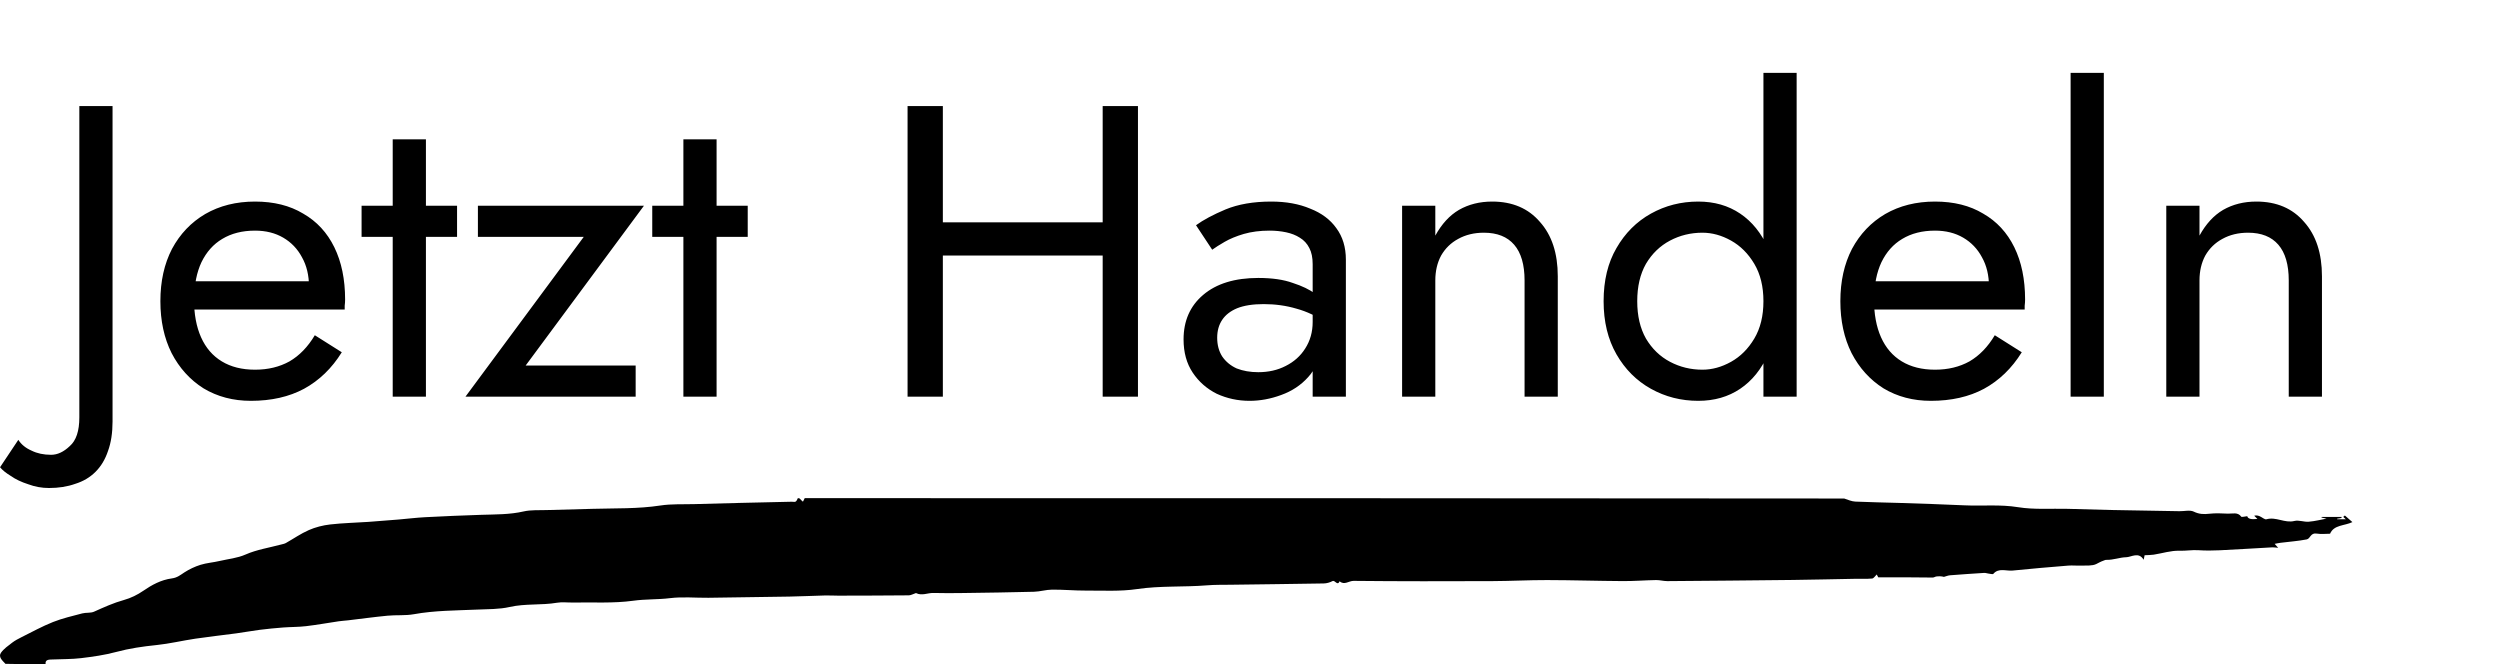
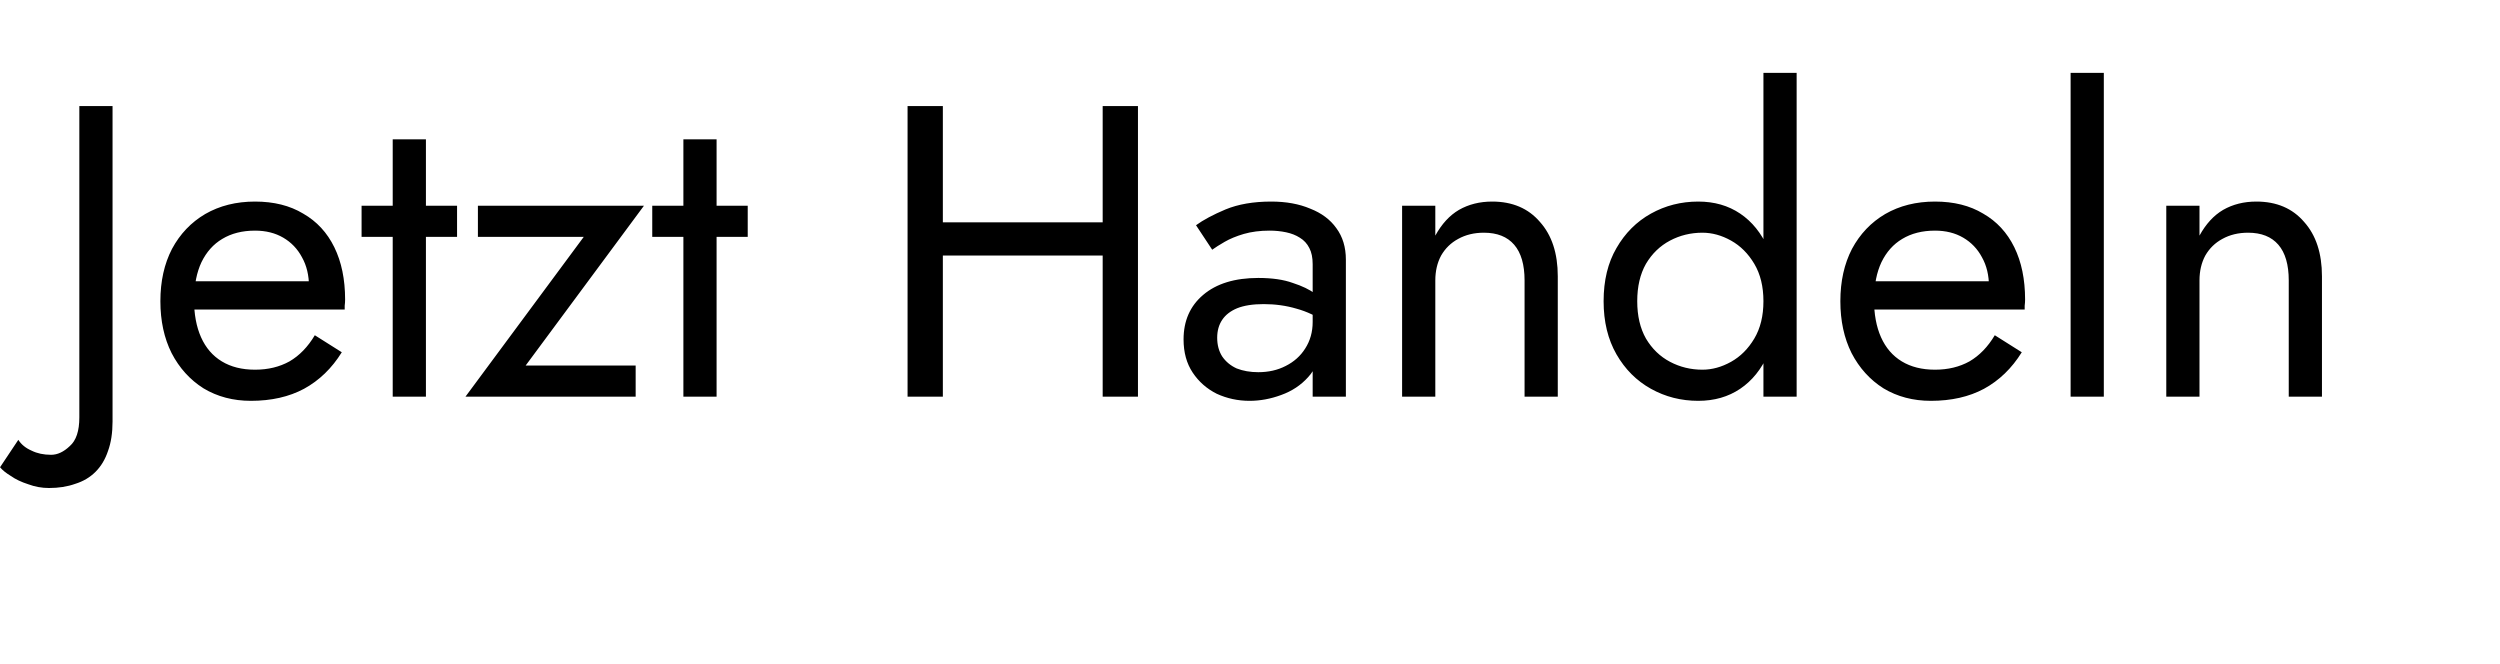
<svg xmlns="http://www.w3.org/2000/svg" width="271" height="72" viewBox="0 0 271 72" fill="none">
-   <path d="M1.985 47.68C2.315 48.19 2.795 48.58 3.425 48.85C4.025 49.15 4.73 49.3 5.54 49.3C6.23 49.3 6.905 48.985 7.565 48.355C8.255 47.755 8.6 46.72 8.6 45.25V11.5H12.2V45.7C12.2 46.93 12.035 47.995 11.705 48.895C11.405 49.795 10.955 50.545 10.355 51.145C9.755 51.745 9.02 52.18 8.15 52.45C7.31 52.75 6.365 52.9 5.315 52.9C4.535 52.9 3.785 52.765 3.065 52.495C2.315 52.255 1.685 51.955 1.175 51.595C0.635 51.265 0.245 50.95 0.005 50.65L1.985 47.68ZM27.195 43.45C25.276 43.45 23.566 43 22.066 42.1C20.596 41.17 19.441 39.895 18.601 38.275C17.791 36.655 17.386 34.78 17.386 32.65C17.386 30.49 17.805 28.6 18.645 26.98C19.515 25.36 20.715 24.1 22.245 23.2C23.805 22.3 25.605 21.85 27.645 21.85C29.686 21.85 31.425 22.285 32.865 23.155C34.336 23.995 35.461 25.21 36.24 26.8C37.02 28.39 37.41 30.28 37.41 32.47C37.41 32.68 37.395 32.905 37.365 33.145C37.365 33.355 37.365 33.49 37.365 33.55H19.68V30.49H34.531L33.09 32.56C33.181 32.41 33.27 32.185 33.361 31.885C33.45 31.555 33.495 31.285 33.495 31.075C33.495 29.845 33.24 28.78 32.73 27.88C32.251 26.98 31.576 26.275 30.706 25.765C29.835 25.255 28.816 25 27.645 25C26.265 25 25.081 25.3 24.09 25.9C23.131 26.47 22.381 27.31 21.84 28.42C21.331 29.5 21.061 30.835 21.03 32.425C21.03 34.045 21.285 35.425 21.796 36.565C22.305 37.705 23.055 38.575 24.046 39.175C25.035 39.775 26.235 40.075 27.645 40.075C29.055 40.075 30.3 39.775 31.381 39.175C32.461 38.545 33.376 37.6 34.126 36.34L37.05 38.185C35.971 39.925 34.605 41.245 32.956 42.145C31.335 43.015 29.416 43.45 27.195 43.45ZM39.195 22.3H49.545V25.675H39.195V22.3ZM42.57 15.1H46.17V43H42.57V15.1ZM63.28 25.675H51.805V22.3H69.805L56.98 39.625H68.905V43H50.455L63.28 25.675ZM70.704 22.3H81.053V25.675H70.704V22.3ZM74.079 15.1H77.678V43H74.079V15.1ZM100.495 27.7V24.1H122.095V27.7H100.495ZM119.53 11.5H123.355V43H119.53V11.5ZM98.38 11.5H102.205V43H98.38V11.5ZM131.943 36.61C131.943 37.39 132.123 38.065 132.483 38.635C132.873 39.205 133.398 39.64 134.058 39.94C134.748 40.21 135.528 40.345 136.398 40.345C137.508 40.345 138.498 40.12 139.368 39.67C140.268 39.22 140.973 38.59 141.483 37.78C142.023 36.94 142.293 35.98 142.293 34.9L143.013 37.6C143.013 38.92 142.608 40.015 141.798 40.885C141.018 41.755 140.043 42.4 138.873 42.82C137.733 43.24 136.593 43.45 135.453 43.45C134.193 43.45 133.008 43.195 131.898 42.685C130.818 42.145 129.948 41.38 129.288 40.39C128.628 39.4 128.298 38.2 128.298 36.79C128.298 34.78 129.003 33.175 130.413 31.975C131.853 30.745 133.848 30.13 136.398 30.13C137.898 30.13 139.143 30.31 140.133 30.67C141.153 31 141.963 31.39 142.563 31.84C143.163 32.26 143.568 32.605 143.778 32.875V34.99C142.728 34.27 141.648 33.76 140.538 33.46C139.428 33.13 138.243 32.965 136.983 32.965C135.813 32.965 134.853 33.115 134.103 33.415C133.383 33.715 132.843 34.135 132.483 34.675C132.123 35.215 131.943 35.86 131.943 36.61ZM131.403 27.07L129.648 24.415C130.428 23.845 131.493 23.275 132.843 22.705C134.223 22.135 135.873 21.85 137.793 21.85C139.413 21.85 140.823 22.105 142.023 22.615C143.253 23.095 144.198 23.8 144.858 24.73C145.548 25.66 145.893 26.8 145.893 28.15V43H142.293V28.645C142.293 27.925 142.173 27.34 141.933 26.89C141.693 26.41 141.348 26.035 140.898 25.765C140.478 25.495 139.983 25.3 139.413 25.18C138.843 25.06 138.243 25 137.613 25C136.593 25 135.663 25.12 134.823 25.36C134.013 25.6 133.323 25.885 132.753 26.215C132.183 26.545 131.733 26.83 131.403 27.07ZM165.263 30.4C165.263 28.69 164.888 27.4 164.138 26.53C163.388 25.66 162.293 25.225 160.853 25.225C159.803 25.225 158.873 25.45 158.063 25.9C157.283 26.32 156.668 26.92 156.218 27.7C155.798 28.48 155.588 29.38 155.588 30.4V43H151.988V22.3H155.588V25.54C156.278 24.28 157.133 23.35 158.153 22.75C159.203 22.15 160.403 21.85 161.753 21.85C163.943 21.85 165.668 22.585 166.928 24.055C168.218 25.495 168.863 27.46 168.863 29.95V43H165.263V30.4ZM191.156 7.9H194.756V43H191.156V7.9ZM173.831 32.65C173.831 30.4 174.296 28.48 175.226 26.89C176.156 25.27 177.401 24.025 178.961 23.155C180.521 22.285 182.231 21.85 184.091 21.85C185.831 21.85 187.346 22.285 188.636 23.155C189.926 24.025 190.931 25.27 191.651 26.89C192.401 28.48 192.776 30.4 192.776 32.65C192.776 34.87 192.401 36.79 191.651 38.41C190.931 40.03 189.926 41.275 188.636 42.145C187.346 43.015 185.831 43.45 184.091 43.45C182.231 43.45 180.521 43.015 178.961 42.145C177.401 41.275 176.156 40.03 175.226 38.41C174.296 36.79 173.831 34.87 173.831 32.65ZM177.476 32.65C177.476 34.24 177.791 35.59 178.421 36.7C179.081 37.81 179.951 38.65 181.031 39.22C182.111 39.79 183.281 40.075 184.541 40.075C185.591 40.075 186.626 39.79 187.646 39.22C188.666 38.65 189.506 37.81 190.166 36.7C190.826 35.59 191.156 34.24 191.156 32.65C191.156 31.06 190.826 29.71 190.166 28.6C189.506 27.49 188.666 26.65 187.646 26.08C186.626 25.51 185.591 25.225 184.541 25.225C183.281 25.225 182.111 25.51 181.031 26.08C179.951 26.65 179.081 27.49 178.421 28.6C177.791 29.71 177.476 31.06 177.476 32.65ZM209.305 43.45C207.385 43.45 205.675 43 204.175 42.1C202.705 41.17 201.55 39.895 200.71 38.275C199.9 36.655 199.495 34.78 199.495 32.65C199.495 30.49 199.915 28.6 200.755 26.98C201.625 25.36 202.825 24.1 204.355 23.2C205.915 22.3 207.715 21.85 209.755 21.85C211.795 21.85 213.535 22.285 214.975 23.155C216.445 23.995 217.57 25.21 218.35 26.8C219.13 28.39 219.52 30.28 219.52 32.47C219.52 32.68 219.505 32.905 219.475 33.145C219.475 33.355 219.475 33.49 219.475 33.55H201.79V30.49H216.64L215.2 32.56C215.29 32.41 215.38 32.185 215.47 31.885C215.56 31.555 215.605 31.285 215.605 31.075C215.605 29.845 215.35 28.78 214.84 27.88C214.36 26.98 213.685 26.275 212.815 25.765C211.945 25.255 210.925 25 209.755 25C208.375 25 207.19 25.3 206.2 25.9C205.24 26.47 204.49 27.31 203.95 28.42C203.44 29.5 203.17 30.835 203.14 32.425C203.14 34.045 203.395 35.425 203.905 36.565C204.415 37.705 205.165 38.575 206.155 39.175C207.145 39.775 208.345 40.075 209.755 40.075C211.165 40.075 212.41 39.775 213.49 39.175C214.57 38.545 215.485 37.6 216.235 36.34L219.16 38.185C218.08 39.925 216.715 41.245 215.065 42.145C213.445 43.015 211.525 43.45 209.305 43.45ZM224.454 7.9H228.054V43H224.454V7.9ZM248.1 30.4C248.1 28.69 247.725 27.4 246.975 26.53C246.225 25.66 245.13 25.225 243.69 25.225C242.64 25.225 241.71 25.45 240.9 25.9C240.12 26.32 239.505 26.92 239.055 27.7C238.635 28.48 238.425 29.38 238.425 30.4V43H234.825V22.3H238.425V25.54C239.115 24.28 239.97 23.35 240.99 22.75C242.04 22.15 243.24 21.85 244.59 21.85C246.78 21.85 248.505 22.585 249.765 24.055C251.055 25.495 251.7 27.46 251.7 29.95V43H248.1V30.4Z" fill="black" />
-   <path d="M87.23 54C124.781 54 162.332 54 199.91 54.039C200.33 54.18 200.718 54.355 201.117 54.373C202.684 54.446 204.255 54.464 205.824 54.516C208.203 54.594 210.582 54.665 212.96 54.778C214.886 54.869 216.802 54.662 218.749 54.978C220.494 55.261 222.335 55.112 224.132 55.158C225.708 55.198 227.283 55.252 228.857 55.284C231.321 55.334 233.785 55.373 236.249 55.414C236.772 55.423 237.395 55.262 237.791 55.455C238.377 55.742 238.882 55.761 239.504 55.689C240.161 55.612 240.841 55.651 241.51 55.679C242.004 55.699 242.579 55.48 242.951 56.009C242.999 56.077 243.37 55.978 243.603 55.955C243.661 56.233 244.027 56.332 244.703 56.252C244.57 56.12 244.463 56.013 244.356 55.905C244.591 55.841 244.782 55.888 244.956 55.963C245.206 56.07 245.5 56.342 245.678 56.291C246.728 55.986 247.664 56.739 248.725 56.471C249.188 56.354 249.758 56.597 250.267 56.554C250.95 56.498 251.618 56.324 252.197 56.219C252.083 56.196 251.86 56.149 251.637 56.102C251.65 56.081 251.665 56.059 251.679 56.039H253.826C253.823 56.077 253.82 56.114 253.817 56.153C253.659 56.178 253.503 56.202 253.345 56.226C253.348 56.247 253.351 56.269 253.354 56.289H254.289C254.185 56.193 254.097 56.112 254.01 56.032C254.069 55.981 254.125 55.931 254.183 55.879C254.441 56.104 254.698 56.331 255 56.595C254.149 57.009 252.993 56.877 252.579 57.856C252.119 57.856 251.61 57.923 251.136 57.841C250.451 57.723 250.447 58.395 250.048 58.472C249.121 58.652 248.164 58.719 247.221 58.837C247.002 58.864 246.788 58.913 246.572 58.953C246.677 59.071 246.782 59.189 246.953 59.382C246.689 59.362 246.496 59.323 246.305 59.333C244.41 59.436 242.517 59.559 240.621 59.65C239.855 59.685 239.081 59.696 238.316 59.643C237.626 59.596 236.953 59.723 236.258 59.701C235.334 59.671 234.397 59.98 233.462 60.125C233.157 60.173 232.842 60.166 232.479 60.187C232.468 60.234 232.434 60.392 232.372 60.68C231.837 59.773 231.031 60.399 230.465 60.405C229.812 60.412 229.074 60.714 228.324 60.688C228.22 60.684 228.113 60.743 228.009 60.778C227.729 60.873 227.47 61.025 227.23 61.143C226.79 61.36 226.152 61.291 225.594 61.313C225.126 61.331 224.653 61.273 224.189 61.312C222.18 61.475 220.171 61.646 218.167 61.849C217.468 61.92 216.652 61.525 216.073 62.21C216.015 62.278 215.706 62.192 215.514 62.169C215.371 62.152 215.23 62.094 215.09 62.103C213.855 62.181 212.621 62.263 211.387 62.361C211.161 62.379 210.943 62.474 210.721 62.534C210.447 62.454 210.175 62.459 209.907 62.49C209.771 62.506 209.643 62.606 209.513 62.606C208.547 62.606 207.581 62.587 206.617 62.582C205.642 62.576 204.666 62.582 203.602 62.582C203.596 62.57 203.511 62.409 203.438 62.273C203.26 62.439 203.114 62.697 202.94 62.713C202.336 62.768 201.721 62.732 201.11 62.742C198.845 62.782 196.579 62.84 194.314 62.867C189.79 62.92 185.265 62.959 180.74 62.993C180.332 62.995 179.923 62.872 179.515 62.879C178.315 62.899 177.114 62.998 175.914 62.99C173.181 62.974 170.447 62.886 167.712 62.88C165.726 62.876 163.741 62.986 161.754 62.993C156.746 63.011 151.735 63.02 146.728 62.967C146.219 62.962 145.725 63.466 145.218 63.011C144.957 63.568 144.731 62.835 144.429 62.997C144.16 63.142 143.809 63.24 143.492 63.246C140.132 63.305 136.772 63.34 133.41 63.386C132.553 63.398 131.693 63.381 130.842 63.45C128.317 63.656 125.777 63.48 123.246 63.857C121.447 64.124 119.569 64.012 117.725 64.02C116.5 64.025 115.276 63.908 114.051 63.916C113.393 63.92 112.739 64.13 112.08 64.147C109.514 64.215 106.946 64.249 104.379 64.284C103.314 64.298 102.245 64.307 101.181 64.278C100.556 64.262 99.934 64.609 99.308 64.293C99.282 64.28 99.225 64.314 99.181 64.329C98.958 64.4 98.736 64.533 98.512 64.535C95.961 64.559 93.411 64.564 90.86 64.569C90.39 64.569 89.92 64.537 89.451 64.548C88.158 64.582 86.866 64.646 85.572 64.67C82.646 64.723 79.721 64.766 76.794 64.799C75.407 64.814 73.998 64.67 72.638 64.839C71.314 65.003 69.986 64.935 68.65 65.119C66.503 65.415 64.275 65.275 62.082 65.314C61.515 65.325 60.93 65.242 60.384 65.336C58.691 65.627 56.951 65.41 55.253 65.796C54.116 66.056 52.886 66.028 51.694 66.081C49.41 66.182 47.123 66.172 44.861 66.581C43.938 66.748 42.956 66.65 42.011 66.741C40.577 66.879 39.148 67.076 37.718 67.245C37.386 67.284 37.052 67.298 36.723 67.347C35.54 67.522 34.366 67.736 33.178 67.876C32.355 67.974 31.516 67.957 30.688 68.02C29.842 68.085 28.998 68.167 28.159 68.273C27.305 68.382 26.459 68.541 25.606 68.657C24.134 68.855 22.655 69.014 21.188 69.231C19.776 69.441 18.384 69.778 16.966 69.924C15.478 70.077 14.029 70.285 12.592 70.673C11.364 71.005 10.072 71.188 8.793 71.342C7.779 71.464 6.744 71.441 5.718 71.487C5.329 71.505 4.873 71.46 4.942 72C3.5 72 2.058 72 0.591 71.96C0.231 71.581 -0.207 71.203 0.109 70.754C0.405 70.334 0.884 69.999 1.321 69.664C1.628 69.43 1.988 69.241 2.344 69.064C3.467 68.505 4.567 67.897 5.741 67.429C6.751 67.027 7.845 66.775 8.915 66.493C9.325 66.385 9.827 66.471 10.191 66.308C11.252 65.832 12.295 65.356 13.447 65.035C14.188 64.83 14.911 64.469 15.523 64.048C16.465 63.402 17.448 62.857 18.639 62.697C19.221 62.62 19.563 62.323 19.987 62.048C20.514 61.708 21.115 61.42 21.733 61.227C22.401 61.019 23.133 60.97 23.823 60.806C24.762 60.584 25.717 60.51 26.64 60.102C27.828 59.579 29.201 59.368 30.494 59.021C30.659 58.976 30.841 58.946 30.982 58.867C31.817 58.398 32.6 57.845 33.482 57.459C34.19 57.148 35 56.942 35.788 56.851C37.165 56.693 38.562 56.666 39.949 56.571C41.035 56.496 42.12 56.408 43.205 56.316C44.167 56.235 45.127 56.114 46.093 56.064C48.124 55.959 50.158 55.87 52.192 55.806C53.724 55.757 55.249 55.787 56.761 55.44C57.545 55.26 58.408 55.319 59.235 55.292C60.911 55.239 62.588 55.206 64.263 55.157C66.705 55.086 69.148 55.17 71.58 54.797C72.802 54.611 74.078 54.681 75.33 54.644C76.953 54.596 78.577 54.554 80.201 54.516C82.073 54.469 83.945 54.429 85.817 54.387C85.966 54.383 86.157 54.433 86.253 54.371C86.372 54.296 86.413 54.129 86.487 54C86.552 54 86.619 54 86.689 54.042C86.808 54.184 86.924 54.284 87.04 54.383C87.105 54.256 87.168 54.127 87.231 54H87.23Z" fill="black" />
+   <path d="M1.985 47.68C2.315 48.19 2.795 48.58 3.425 48.85C4.025 49.15 4.73 49.3 5.54 49.3C6.23 49.3 6.905 48.985 7.565 48.355C8.255 47.755 8.6 46.72 8.6 45.25V11.5H12.2V45.7C12.2 46.93 12.035 47.995 11.705 48.895C11.405 49.795 10.955 50.545 10.355 51.145C9.755 51.745 9.02 52.18 8.15 52.45C7.31 52.75 6.365 52.9 5.315 52.9C4.535 52.9 3.785 52.765 3.065 52.495C2.315 52.255 1.685 51.955 1.175 51.595C0.635 51.265 0.245 50.95 0.005 50.65L1.985 47.68ZM27.195 43.45C25.276 43.45 23.566 43 22.066 42.1C20.596 41.17 19.441 39.895 18.601 38.275C17.791 36.655 17.386 34.78 17.386 32.65C17.386 30.49 17.805 28.6 18.645 26.98C19.515 25.36 20.715 24.1 22.245 23.2C23.805 22.3 25.605 21.85 27.645 21.85C29.686 21.85 31.425 22.285 32.865 23.155C34.336 23.995 35.461 25.21 36.24 26.8C37.02 28.39 37.41 30.28 37.41 32.47C37.41 32.68 37.395 32.905 37.365 33.145C37.365 33.355 37.365 33.49 37.365 33.55H19.68V30.49H34.531L33.09 32.56C33.181 32.41 33.27 32.185 33.361 31.885C33.45 31.555 33.495 31.285 33.495 31.075C33.495 29.845 33.24 28.78 32.73 27.88C32.251 26.98 31.576 26.275 30.706 25.765C29.835 25.255 28.816 25 27.645 25C26.265 25 25.081 25.3 24.09 25.9C23.131 26.47 22.381 27.31 21.84 28.42C21.331 29.5 21.061 30.835 21.03 32.425C21.03 34.045 21.285 35.425 21.796 36.565C22.305 37.705 23.055 38.575 24.046 39.175C25.035 39.775 26.235 40.075 27.645 40.075C29.055 40.075 30.3 39.775 31.381 39.175C32.461 38.545 33.376 37.6 34.126 36.34L37.05 38.185C35.971 39.925 34.605 41.245 32.956 42.145C31.335 43.015 29.416 43.45 27.195 43.45ZM39.195 22.3H49.545V25.675H39.195V22.3ZM42.57 15.1H46.17V43H42.57V15.1ZM63.28 25.675H51.805V22.3H69.805L56.98 39.625H68.905V43H50.455L63.28 25.675ZM70.704 22.3H81.053V25.675H70.704V22.3ZM74.079 15.1H77.678V43H74.079V15.1ZM100.495 27.7V24.1H122.095V27.7H100.495ZM119.53 11.5H123.355V43H119.53V11.5ZM98.38 11.5H102.205V43H98.38V11.5ZM131.943 36.61C131.943 37.39 132.123 38.065 132.483 38.635C132.873 39.205 133.398 39.64 134.058 39.94C134.748 40.21 135.528 40.345 136.398 40.345C137.508 40.345 138.498 40.12 139.368 39.67C140.268 39.22 140.973 38.59 141.483 37.78C142.023 36.94 142.293 35.98 142.293 34.9L143.013 37.6C143.013 38.92 142.608 40.015 141.798 40.885C141.018 41.755 140.043 42.4 138.873 42.82C137.733 43.24 136.593 43.45 135.453 43.45C134.193 43.45 133.008 43.195 131.898 42.685C130.818 42.145 129.948 41.38 129.288 40.39C128.628 39.4 128.298 38.2 128.298 36.79C128.298 34.78 129.003 33.175 130.413 31.975C131.853 30.745 133.848 30.13 136.398 30.13C137.898 30.13 139.143 30.31 140.133 30.67C141.153 31 141.963 31.39 142.563 31.84C143.163 32.26 143.568 32.605 143.778 32.875V34.99C142.728 34.27 141.648 33.76 140.538 33.46C139.428 33.13 138.243 32.965 136.983 32.965C135.813 32.965 134.853 33.115 134.103 33.415C133.383 33.715 132.843 34.135 132.483 34.675C132.123 35.215 131.943 35.86 131.943 36.61M131.403 27.07L129.648 24.415C130.428 23.845 131.493 23.275 132.843 22.705C134.223 22.135 135.873 21.85 137.793 21.85C139.413 21.85 140.823 22.105 142.023 22.615C143.253 23.095 144.198 23.8 144.858 24.73C145.548 25.66 145.893 26.8 145.893 28.15V43H142.293V28.645C142.293 27.925 142.173 27.34 141.933 26.89C141.693 26.41 141.348 26.035 140.898 25.765C140.478 25.495 139.983 25.3 139.413 25.18C138.843 25.06 138.243 25 137.613 25C136.593 25 135.663 25.12 134.823 25.36C134.013 25.6 133.323 25.885 132.753 26.215C132.183 26.545 131.733 26.83 131.403 27.07ZM165.263 30.4C165.263 28.69 164.888 27.4 164.138 26.53C163.388 25.66 162.293 25.225 160.853 25.225C159.803 25.225 158.873 25.45 158.063 25.9C157.283 26.32 156.668 26.92 156.218 27.7C155.798 28.48 155.588 29.38 155.588 30.4V43H151.988V22.3H155.588V25.54C156.278 24.28 157.133 23.35 158.153 22.75C159.203 22.15 160.403 21.85 161.753 21.85C163.943 21.85 165.668 22.585 166.928 24.055C168.218 25.495 168.863 27.46 168.863 29.95V43H165.263V30.4ZM191.156 7.9H194.756V43H191.156V7.9ZM173.831 32.65C173.831 30.4 174.296 28.48 175.226 26.89C176.156 25.27 177.401 24.025 178.961 23.155C180.521 22.285 182.231 21.85 184.091 21.85C185.831 21.85 187.346 22.285 188.636 23.155C189.926 24.025 190.931 25.27 191.651 26.89C192.401 28.48 192.776 30.4 192.776 32.65C192.776 34.87 192.401 36.79 191.651 38.41C190.931 40.03 189.926 41.275 188.636 42.145C187.346 43.015 185.831 43.45 184.091 43.45C182.231 43.45 180.521 43.015 178.961 42.145C177.401 41.275 176.156 40.03 175.226 38.41C174.296 36.79 173.831 34.87 173.831 32.65ZM177.476 32.65C177.476 34.24 177.791 35.59 178.421 36.7C179.081 37.81 179.951 38.65 181.031 39.22C182.111 39.79 183.281 40.075 184.541 40.075C185.591 40.075 186.626 39.79 187.646 39.22C188.666 38.65 189.506 37.81 190.166 36.7C190.826 35.59 191.156 34.24 191.156 32.65C191.156 31.06 190.826 29.71 190.166 28.6C189.506 27.49 188.666 26.65 187.646 26.08C186.626 25.51 185.591 25.225 184.541 25.225C183.281 25.225 182.111 25.51 181.031 26.08C179.951 26.65 179.081 27.49 178.421 28.6C177.791 29.71 177.476 31.06 177.476 32.65ZM209.305 43.45C207.385 43.45 205.675 43 204.175 42.1C202.705 41.17 201.55 39.895 200.71 38.275C199.9 36.655 199.495 34.78 199.495 32.65C199.495 30.49 199.915 28.6 200.755 26.98C201.625 25.36 202.825 24.1 204.355 23.2C205.915 22.3 207.715 21.85 209.755 21.85C211.795 21.85 213.535 22.285 214.975 23.155C216.445 23.995 217.57 25.21 218.35 26.8C219.13 28.39 219.52 30.28 219.52 32.47C219.52 32.68 219.505 32.905 219.475 33.145C219.475 33.355 219.475 33.49 219.475 33.55H201.79V30.49H216.64L215.2 32.56C215.29 32.41 215.38 32.185 215.47 31.885C215.56 31.555 215.605 31.285 215.605 31.075C215.605 29.845 215.35 28.78 214.84 27.88C214.36 26.98 213.685 26.275 212.815 25.765C211.945 25.255 210.925 25 209.755 25C208.375 25 207.19 25.3 206.2 25.9C205.24 26.47 204.49 27.31 203.95 28.42C203.44 29.5 203.17 30.835 203.14 32.425C203.14 34.045 203.395 35.425 203.905 36.565C204.415 37.705 205.165 38.575 206.155 39.175C207.145 39.775 208.345 40.075 209.755 40.075C211.165 40.075 212.41 39.775 213.49 39.175C214.57 38.545 215.485 37.6 216.235 36.34L219.16 38.185C218.08 39.925 216.715 41.245 215.065 42.145C213.445 43.015 211.525 43.45 209.305 43.45ZM224.454 7.9H228.054V43H224.454V7.9ZM248.1 30.4C248.1 28.69 247.725 27.4 246.975 26.53C246.225 25.66 245.13 25.225 243.69 25.225C242.64 25.225 241.71 25.45 240.9 25.9C240.12 26.32 239.505 26.92 239.055 27.7C238.635 28.48 238.425 29.38 238.425 30.4V43H234.825V22.3H238.425V25.54C239.115 24.28 239.97 23.35 240.99 22.75C242.04 22.15 243.24 21.85 244.59 21.85C246.78 21.85 248.505 22.585 249.765 24.055C251.055 25.495 251.7 27.46 251.7 29.95V43H248.1V30.4Z" fill="black" />
</svg>